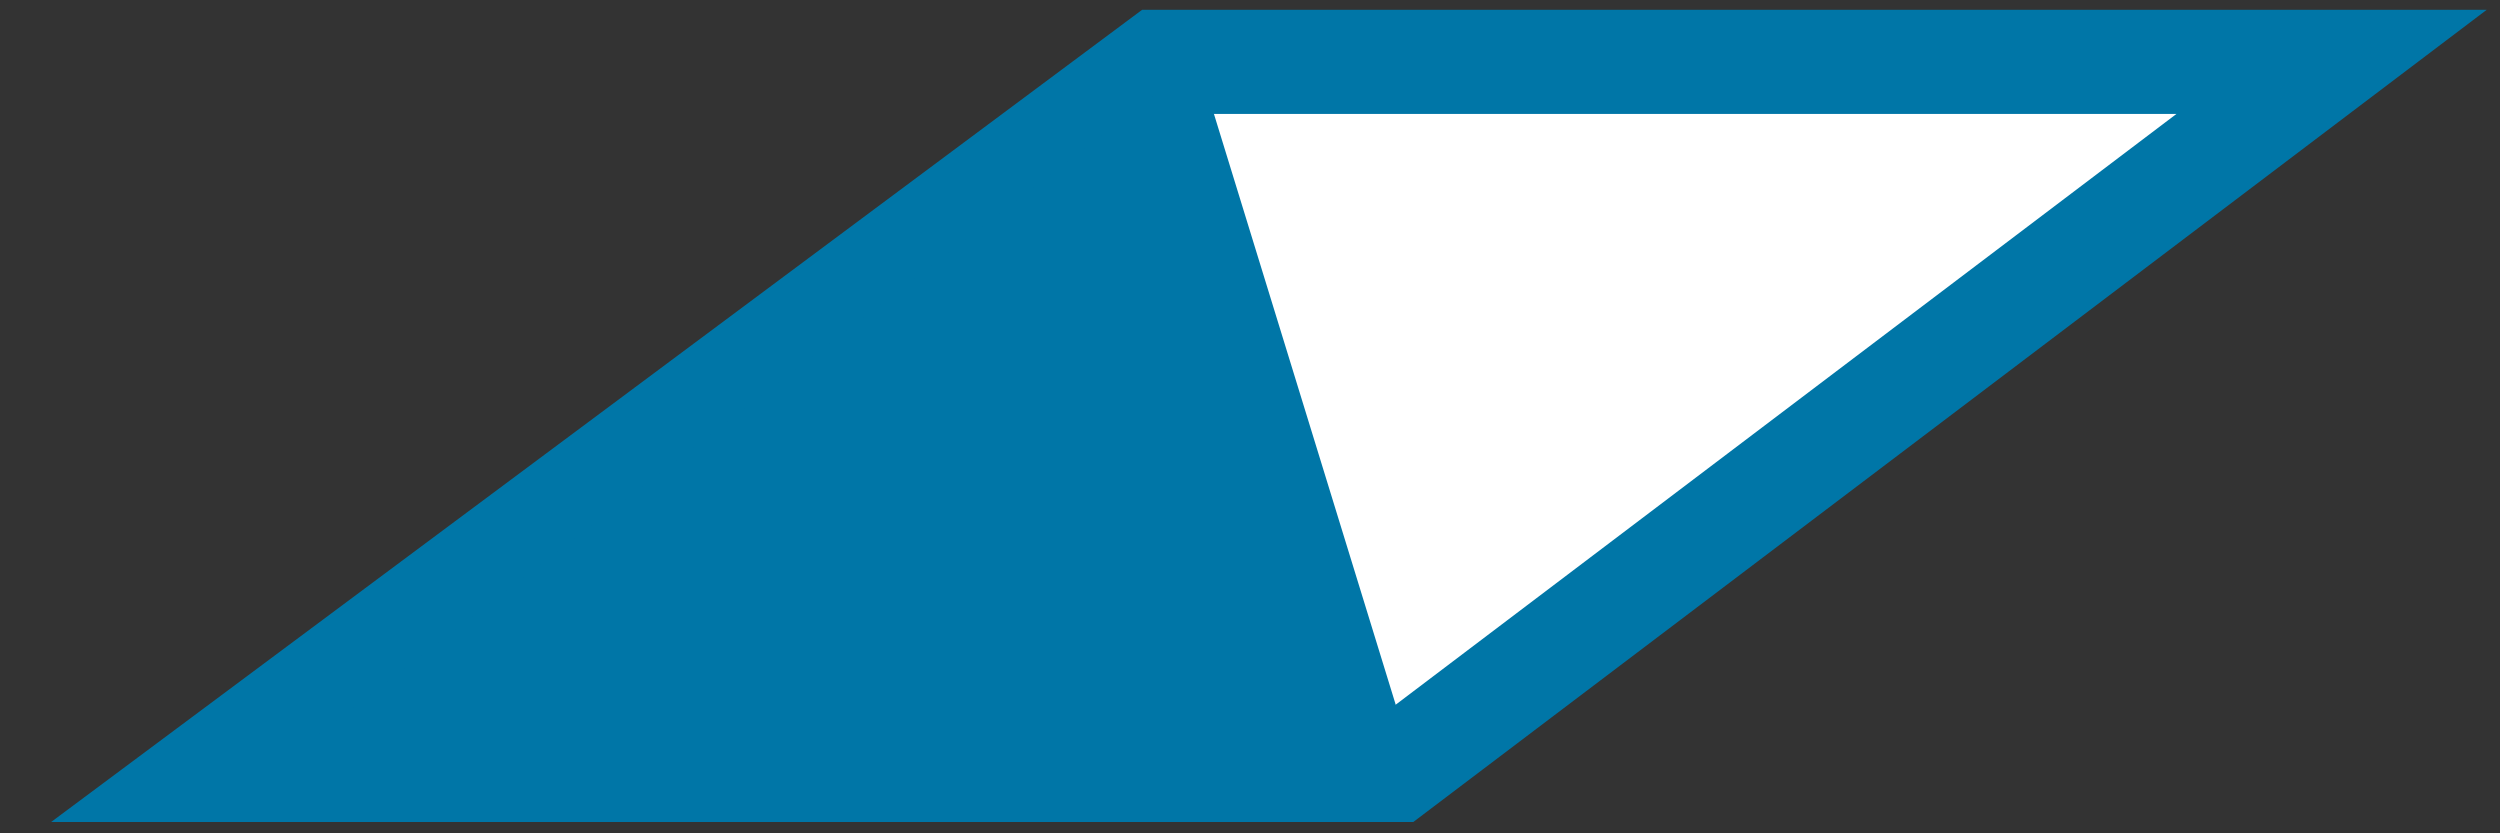
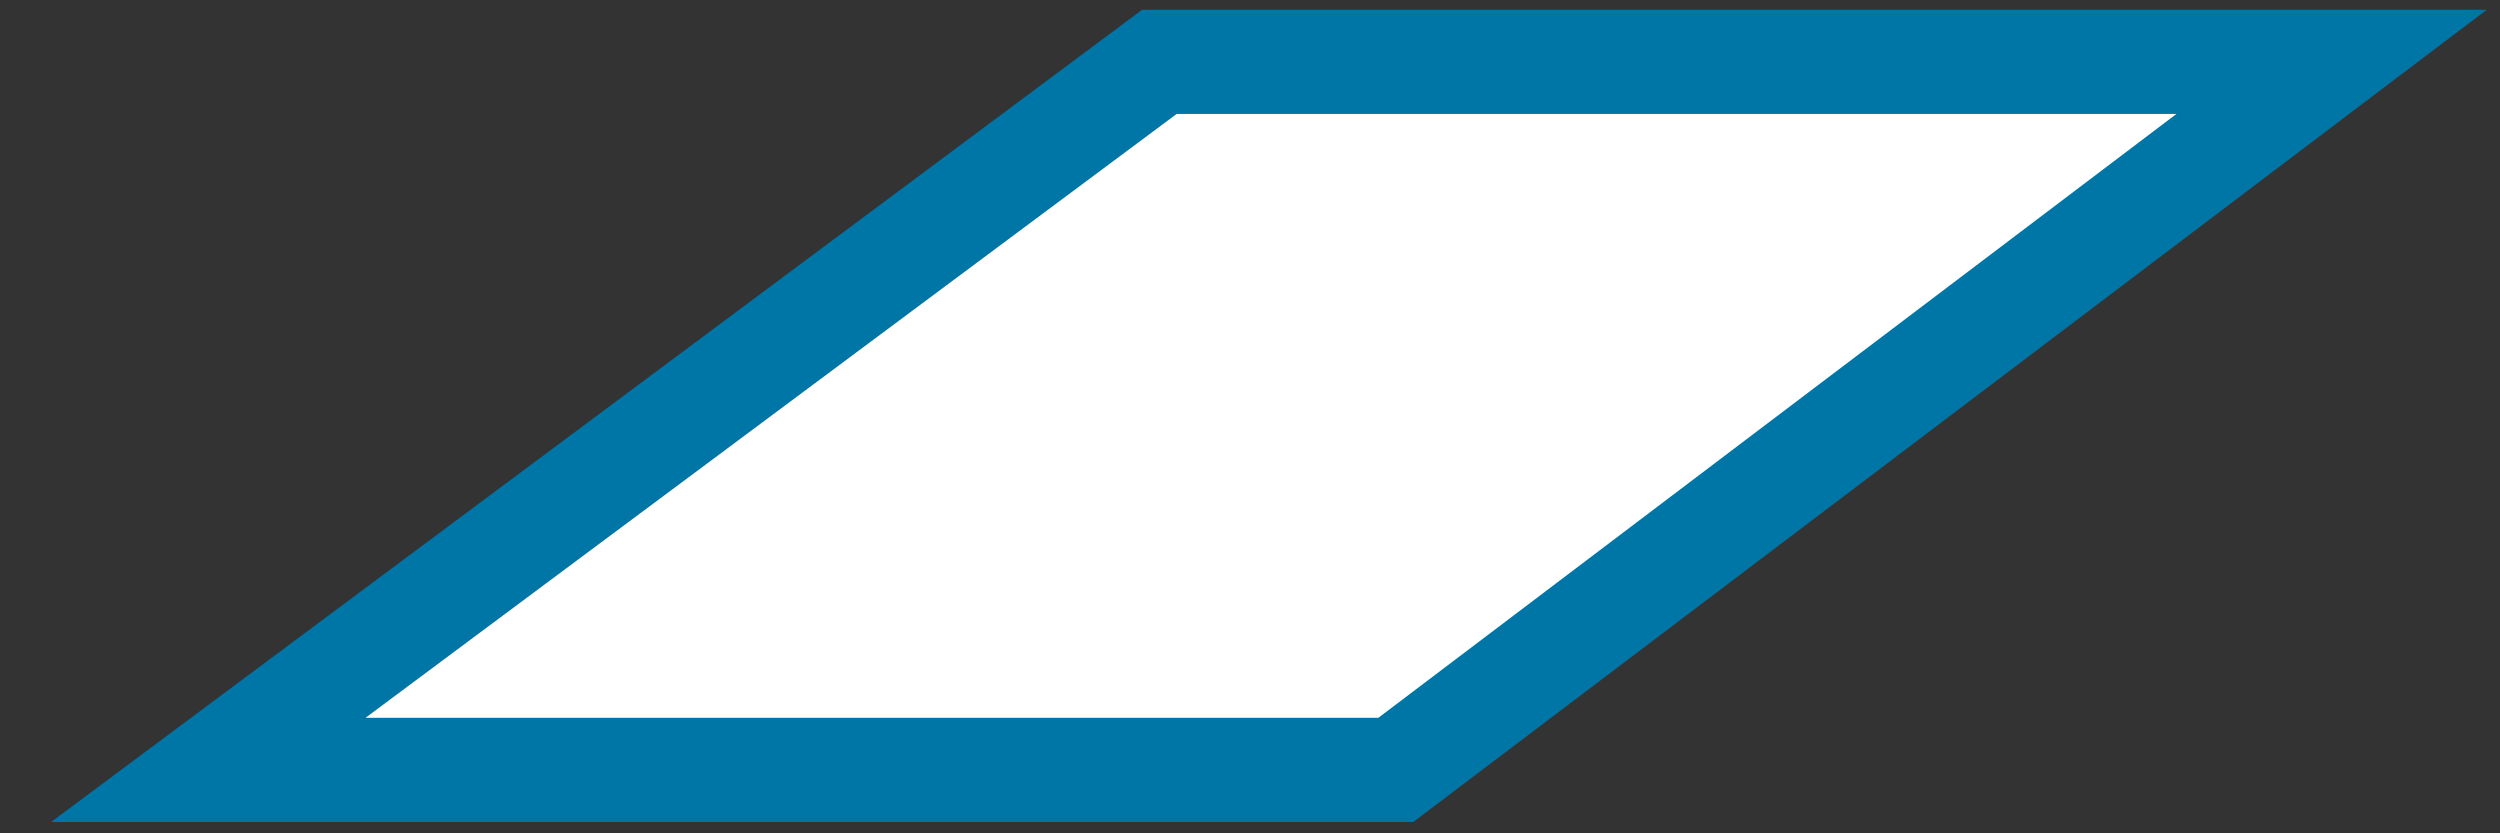
<svg xmlns="http://www.w3.org/2000/svg" width="24" height="8" viewBox="0 0 24 8" fill="none">
  <rect x="0" y="0" width="24" height="8" fill="#333333" stroke="none" />
  <path d="M11.13 0.594L2 7.391H13.4L22.383 0.594H11.13Z" fill="white" stroke="#0076A7" />
-   <path d="M13.5 7.094L11.5 0.594L3 7.094H13.5Z" fill="#0076A7" />
</svg>